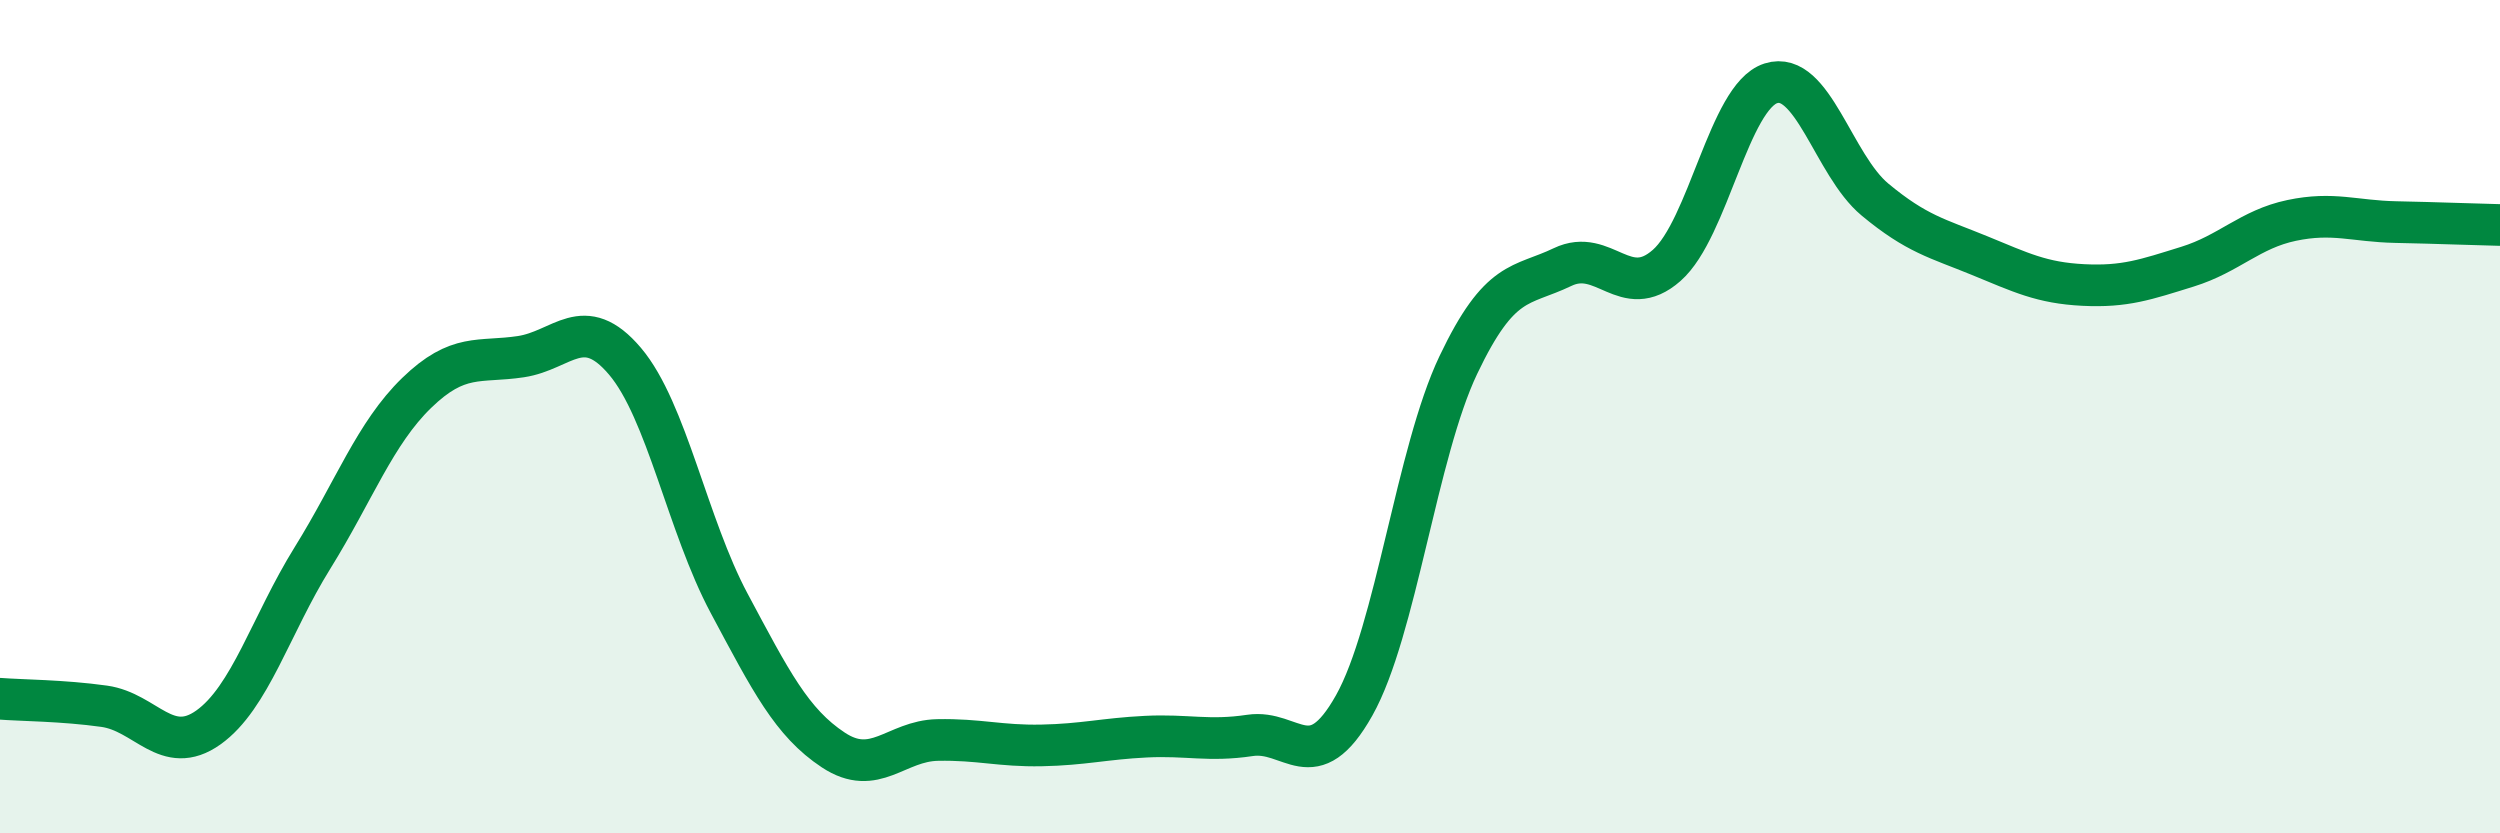
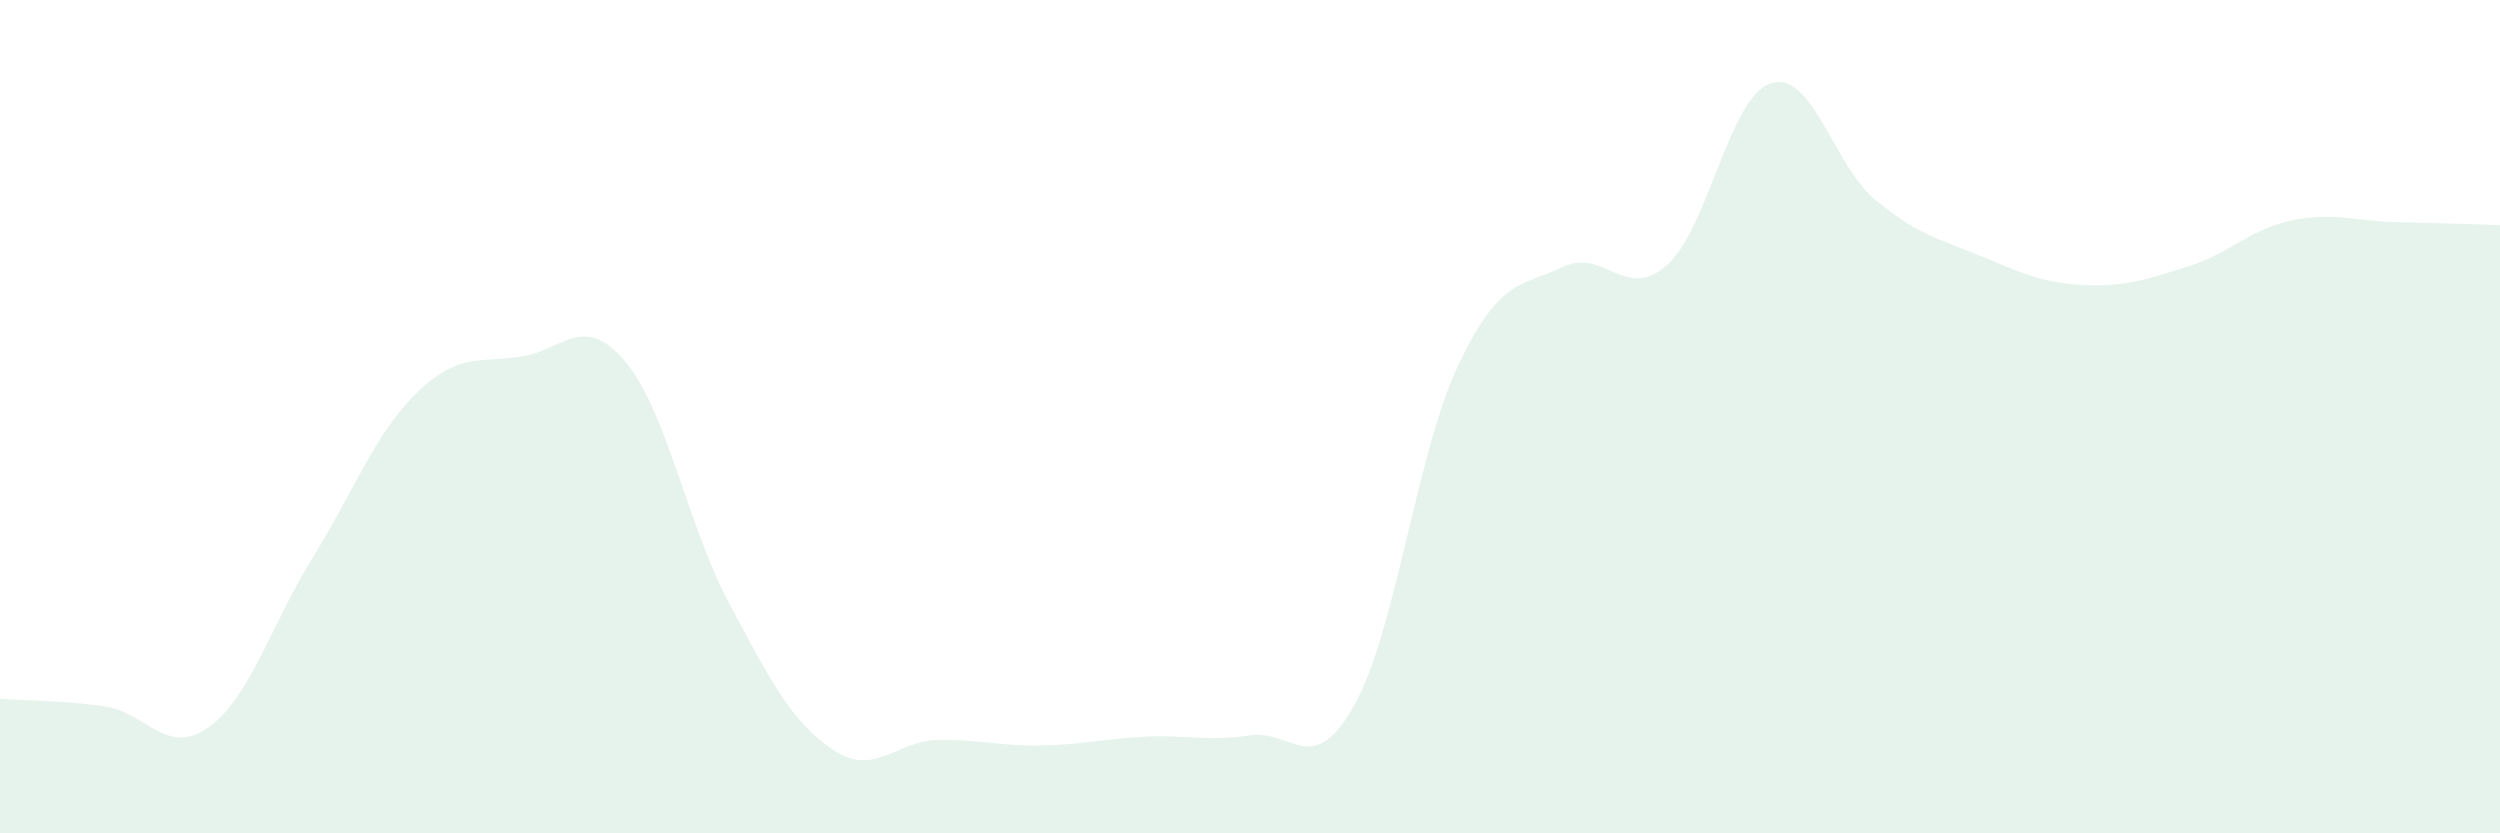
<svg xmlns="http://www.w3.org/2000/svg" width="60" height="20" viewBox="0 0 60 20">
  <path d="M 0,16.77 C 0.5,16.81 1.5,16.81 2.5,16.95 C 3.5,17.09 4,18.17 5,17.46 C 6,16.75 6.5,15 7.5,13.39 C 8.5,11.78 9,10.4 10,9.43 C 11,8.46 11.5,8.71 12.5,8.56 C 13.5,8.41 14,7.49 15,8.67 C 16,9.85 16.5,12.61 17.5,14.48 C 18.5,16.35 19,17.34 20,18 C 21,18.66 21.5,17.78 22.5,17.76 C 23.5,17.74 24,17.91 25,17.89 C 26,17.87 26.5,17.73 27.5,17.68 C 28.5,17.63 29,17.8 30,17.65 C 31,17.5 31.5,18.71 32.5,16.93 C 33.5,15.15 34,10.86 35,8.76 C 36,6.66 36.5,6.89 37.5,6.41 C 38.5,5.93 39,7.25 40,6.37 C 41,5.49 41.5,2.32 42.5,2 C 43.5,1.68 44,3.96 45,4.79 C 46,5.62 46.5,5.72 47.5,6.13 C 48.5,6.54 49,6.79 50,6.84 C 51,6.89 51.5,6.71 52.5,6.4 C 53.5,6.09 54,5.5 55,5.29 C 56,5.08 56.5,5.31 57.5,5.33 C 58.5,5.35 59.5,5.39 60,5.4L60 20L0 20Z" fill="#008740" opacity="0.1" stroke-linecap="round" stroke-linejoin="round" />
-   <path d="M 0,16.77 C 0.5,16.81 1.5,16.81 2.5,16.95 C 3.5,17.09 4,18.17 5,17.46 C 6,16.75 6.5,15 7.5,13.39 C 8.5,11.78 9,10.4 10,9.43 C 11,8.46 11.5,8.71 12.5,8.56 C 13.5,8.41 14,7.49 15,8.67 C 16,9.85 16.5,12.61 17.5,14.48 C 18.5,16.35 19,17.34 20,18 C 21,18.66 21.5,17.78 22.5,17.76 C 23.5,17.74 24,17.91 25,17.89 C 26,17.87 26.5,17.73 27.5,17.68 C 28.5,17.63 29,17.8 30,17.65 C 31,17.5 31.5,18.71 32.5,16.93 C 33.5,15.15 34,10.86 35,8.76 C 36,6.66 36.5,6.89 37.5,6.41 C 38.5,5.93 39,7.25 40,6.37 C 41,5.49 41.5,2.32 42.5,2 C 43.5,1.68 44,3.96 45,4.79 C 46,5.62 46.5,5.72 47.5,6.13 C 48.5,6.54 49,6.79 50,6.84 C 51,6.89 51.5,6.71 52.5,6.4 C 53.5,6.09 54,5.5 55,5.29 C 56,5.08 56.5,5.31 57.5,5.33 C 58.5,5.35 59.5,5.39 60,5.4" stroke="#008740" stroke-width="1" fill="none" stroke-linecap="round" stroke-linejoin="round" />
</svg>